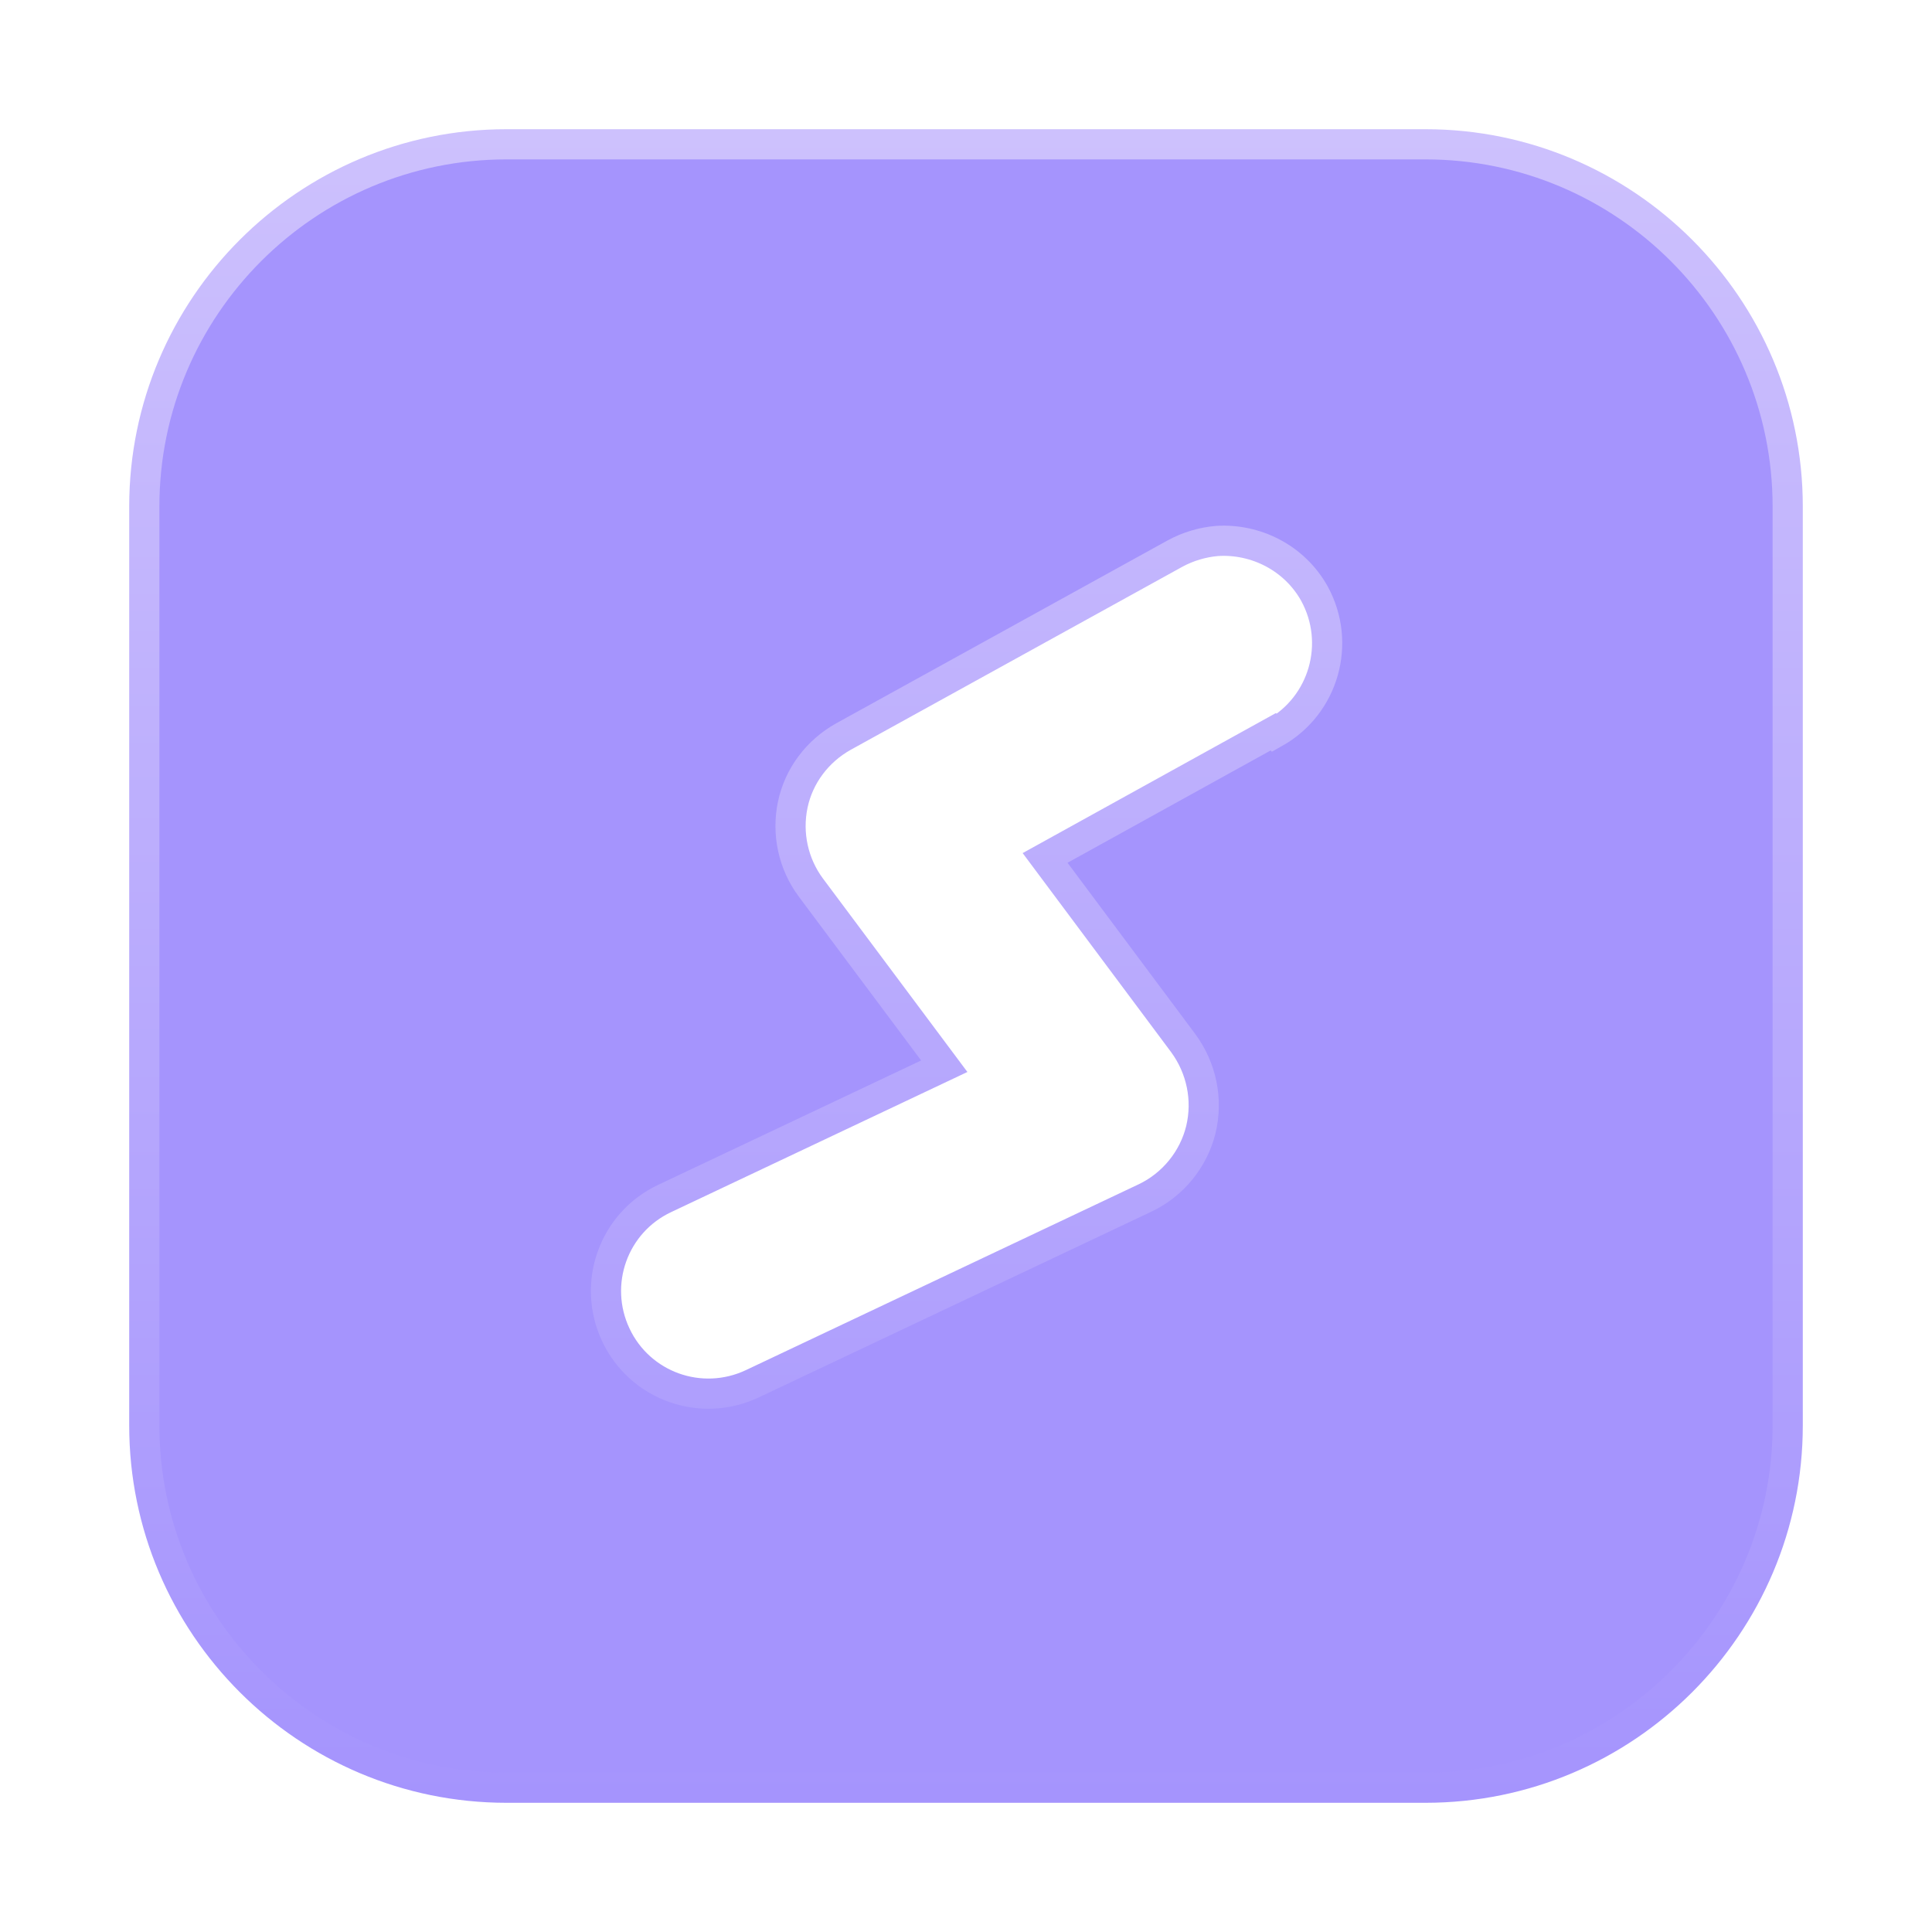
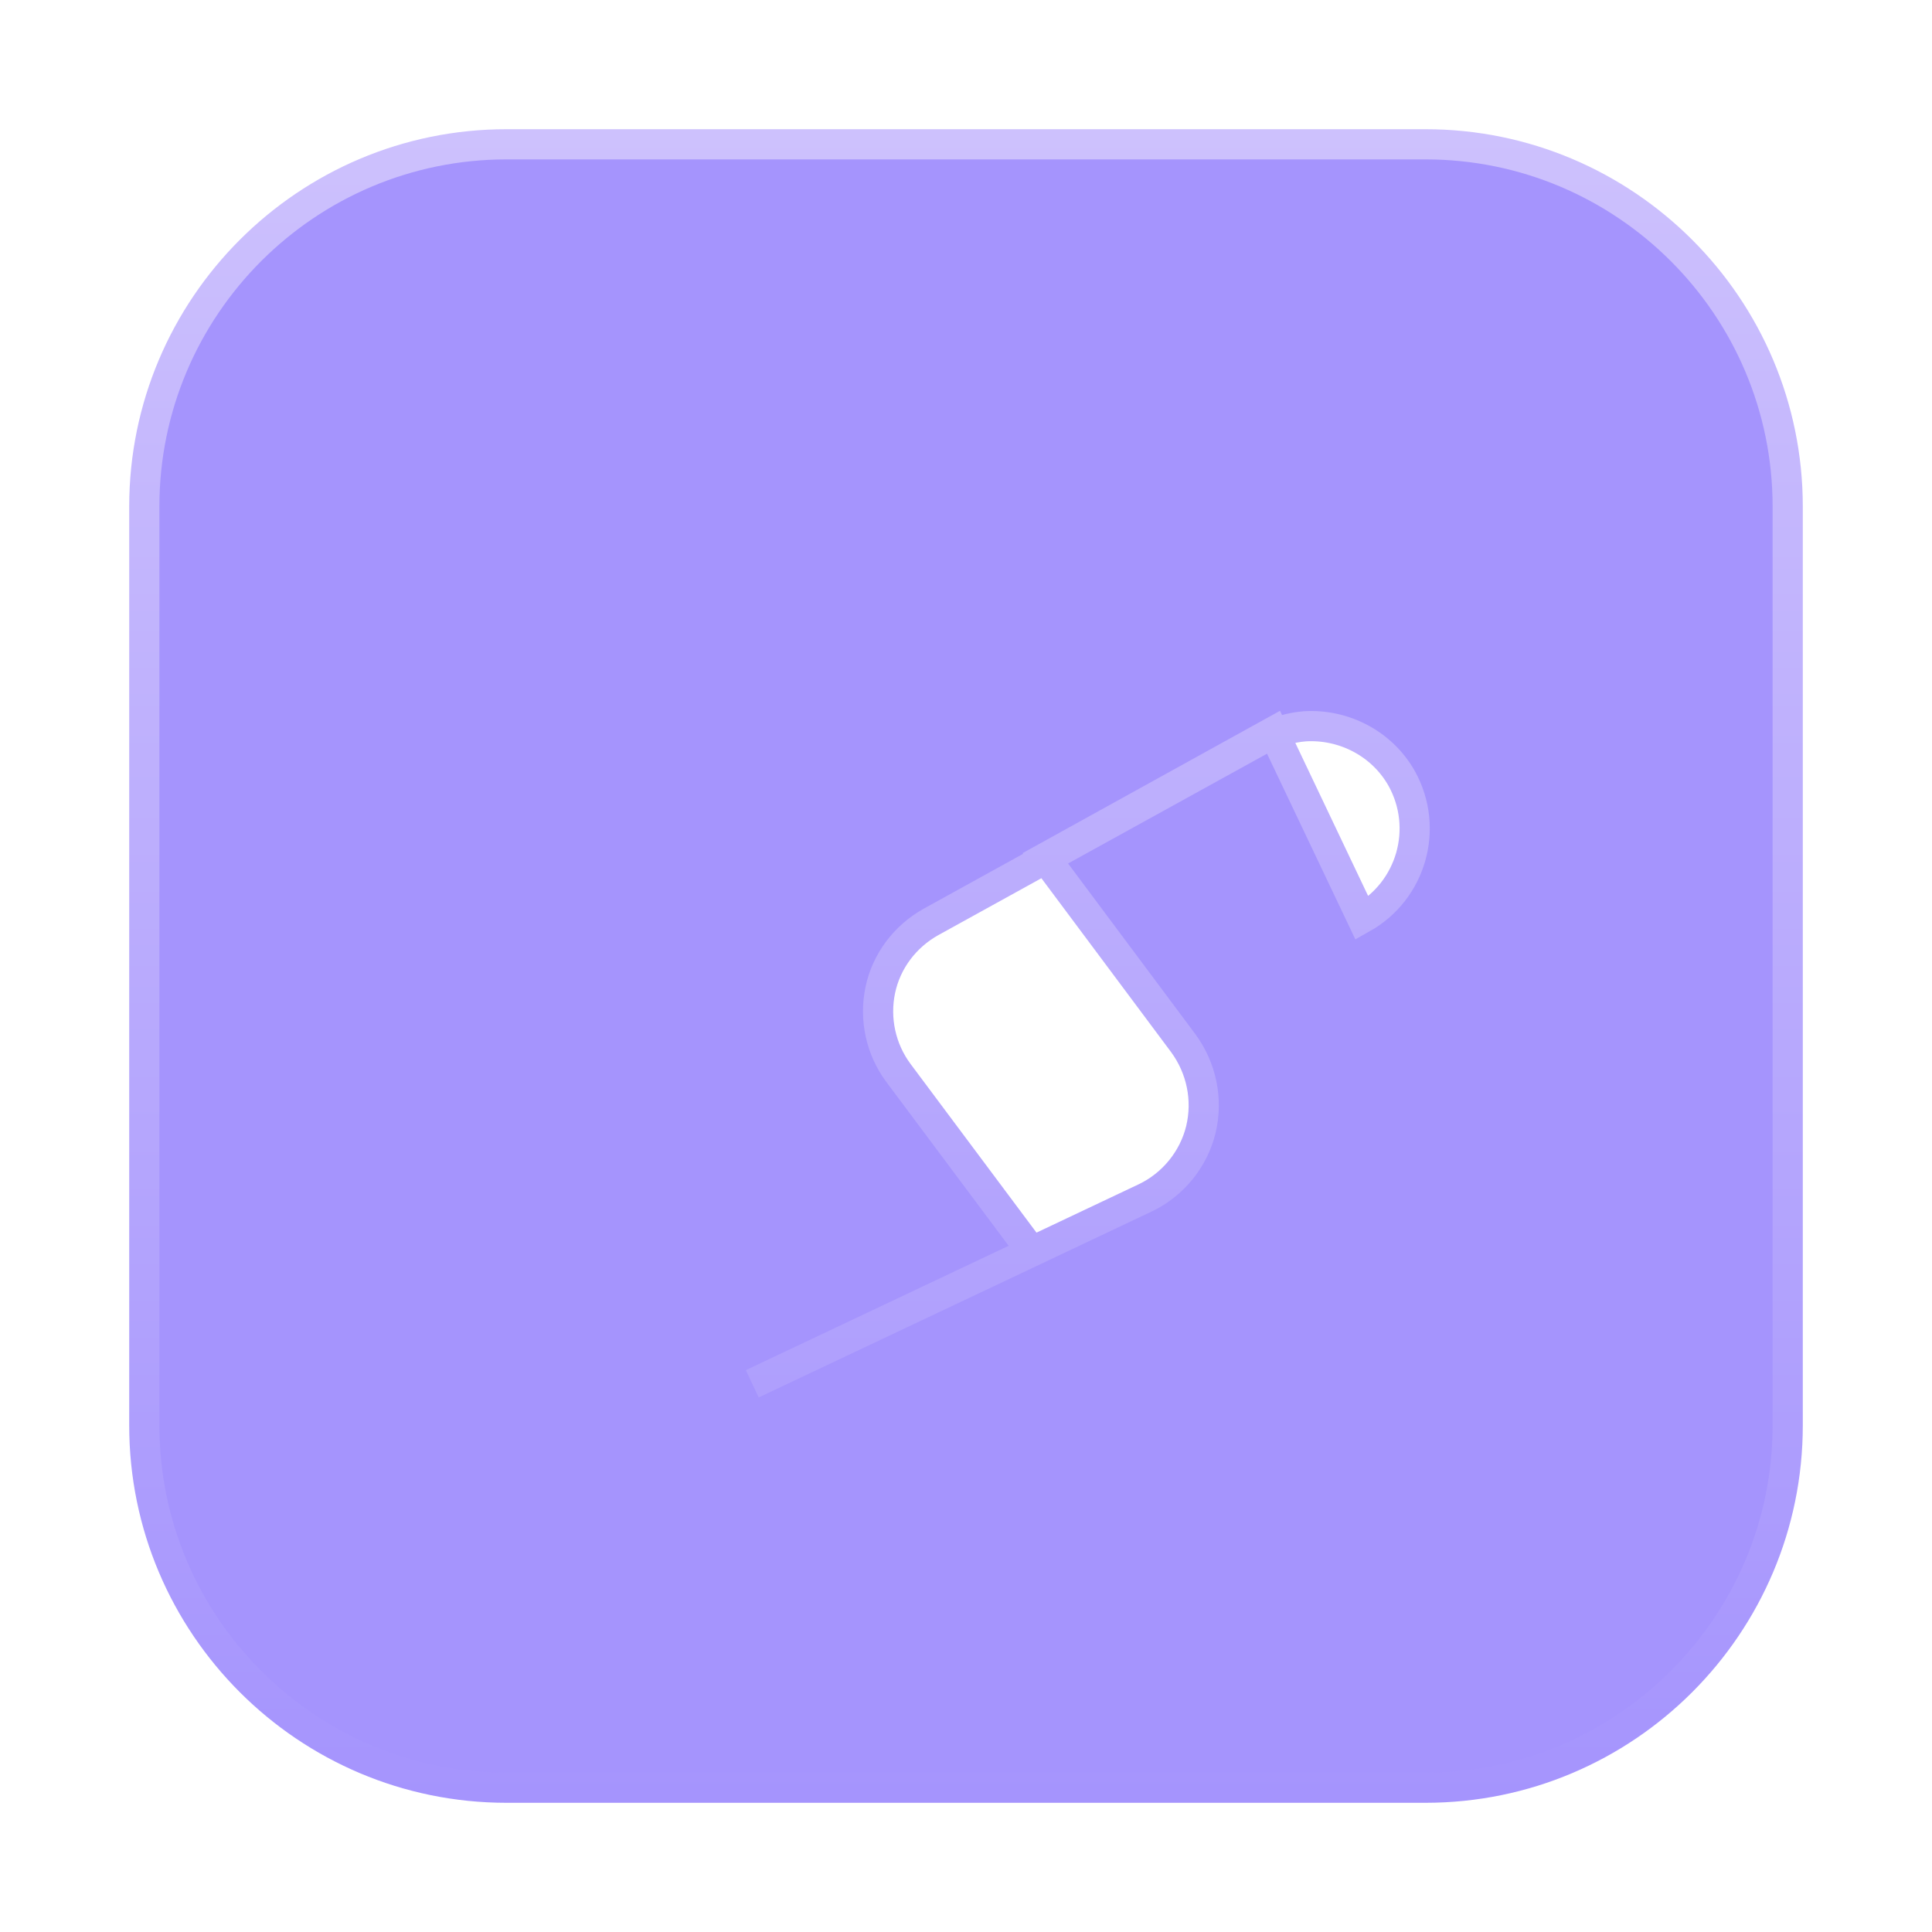
<svg xmlns="http://www.w3.org/2000/svg" id="_图层_1" data-name="图层 1" viewBox="0 0 32 32">
  <defs>
    <style>
      .cls-1 {
        fill: url(#_未命名的渐变_147);
        stroke: url(#_未命名的渐变_341);
        stroke-miterlimit: 10;
        stroke-width: .5px;
      }
    </style>
    <linearGradient id="_未命名的渐变_147" data-name="未命名的渐变 147" x1="15.02" y1="1.92" x2="16.98" y2="30.08" gradientUnits="userSpaceOnUse">
      <stop offset="0" stop-color="#a594fd" />
      <stop offset="1" stop-color="#a594fd" />
    </linearGradient>
    <linearGradient id="_未命名的渐变_341" data-name="未命名的渐变 341" x1="16" y1="29.86" x2="16" y2="2.14" gradientUnits="userSpaceOnUse">
      <stop offset="0" stop-color="#a594fd" />
      <stop offset="1" stop-color="#cdc1fd" />
    </linearGradient>
  </defs>
-   <path class="cls-1" d="M23.61,2.39H8.39c-3.31,0-6,2.69-6,6v15.22c0,3.31,2.69,6,6,6h15.22c3.31,0,6-2.69,6-6V8.39c0-3.31-2.69-6-6-6Zm-2.52,9.73l-3.78,2.09,2.29,3.07c.3,.41,.41,.93,.29,1.43-.12,.49-.46,.91-.92,1.13l-6.51,3.08c-.85,.4-1.86,.04-2.26-.81-.4-.85-.04-1.86,.81-2.26l4.63-2.19-2.21-2.96c-.29-.39-.4-.89-.3-1.37,.1-.48,.41-.89,.84-1.13l5.49-3.03c.22-.12,.46-.19,.7-.21,.64-.04,1.28,.28,1.61,.87,.45,.82,.16,1.85-.66,2.31Z" />
+   <path class="cls-1" d="M23.61,2.39H8.39c-3.31,0-6,2.69-6,6v15.22c0,3.31,2.69,6,6,6h15.22c3.31,0,6-2.69,6-6V8.39c0-3.31-2.69-6-6-6Zm-2.52,9.73l-3.78,2.09,2.29,3.07c.3,.41,.41,.93,.29,1.43-.12,.49-.46,.91-.92,1.13l-6.51,3.08l4.63-2.19-2.21-2.96c-.29-.39-.4-.89-.3-1.37,.1-.48,.41-.89,.84-1.13l5.49-3.03c.22-.12,.46-.19,.7-.21,.64-.04,1.28,.28,1.61,.87,.45,.82,.16,1.85-.66,2.31Z" />
</svg>